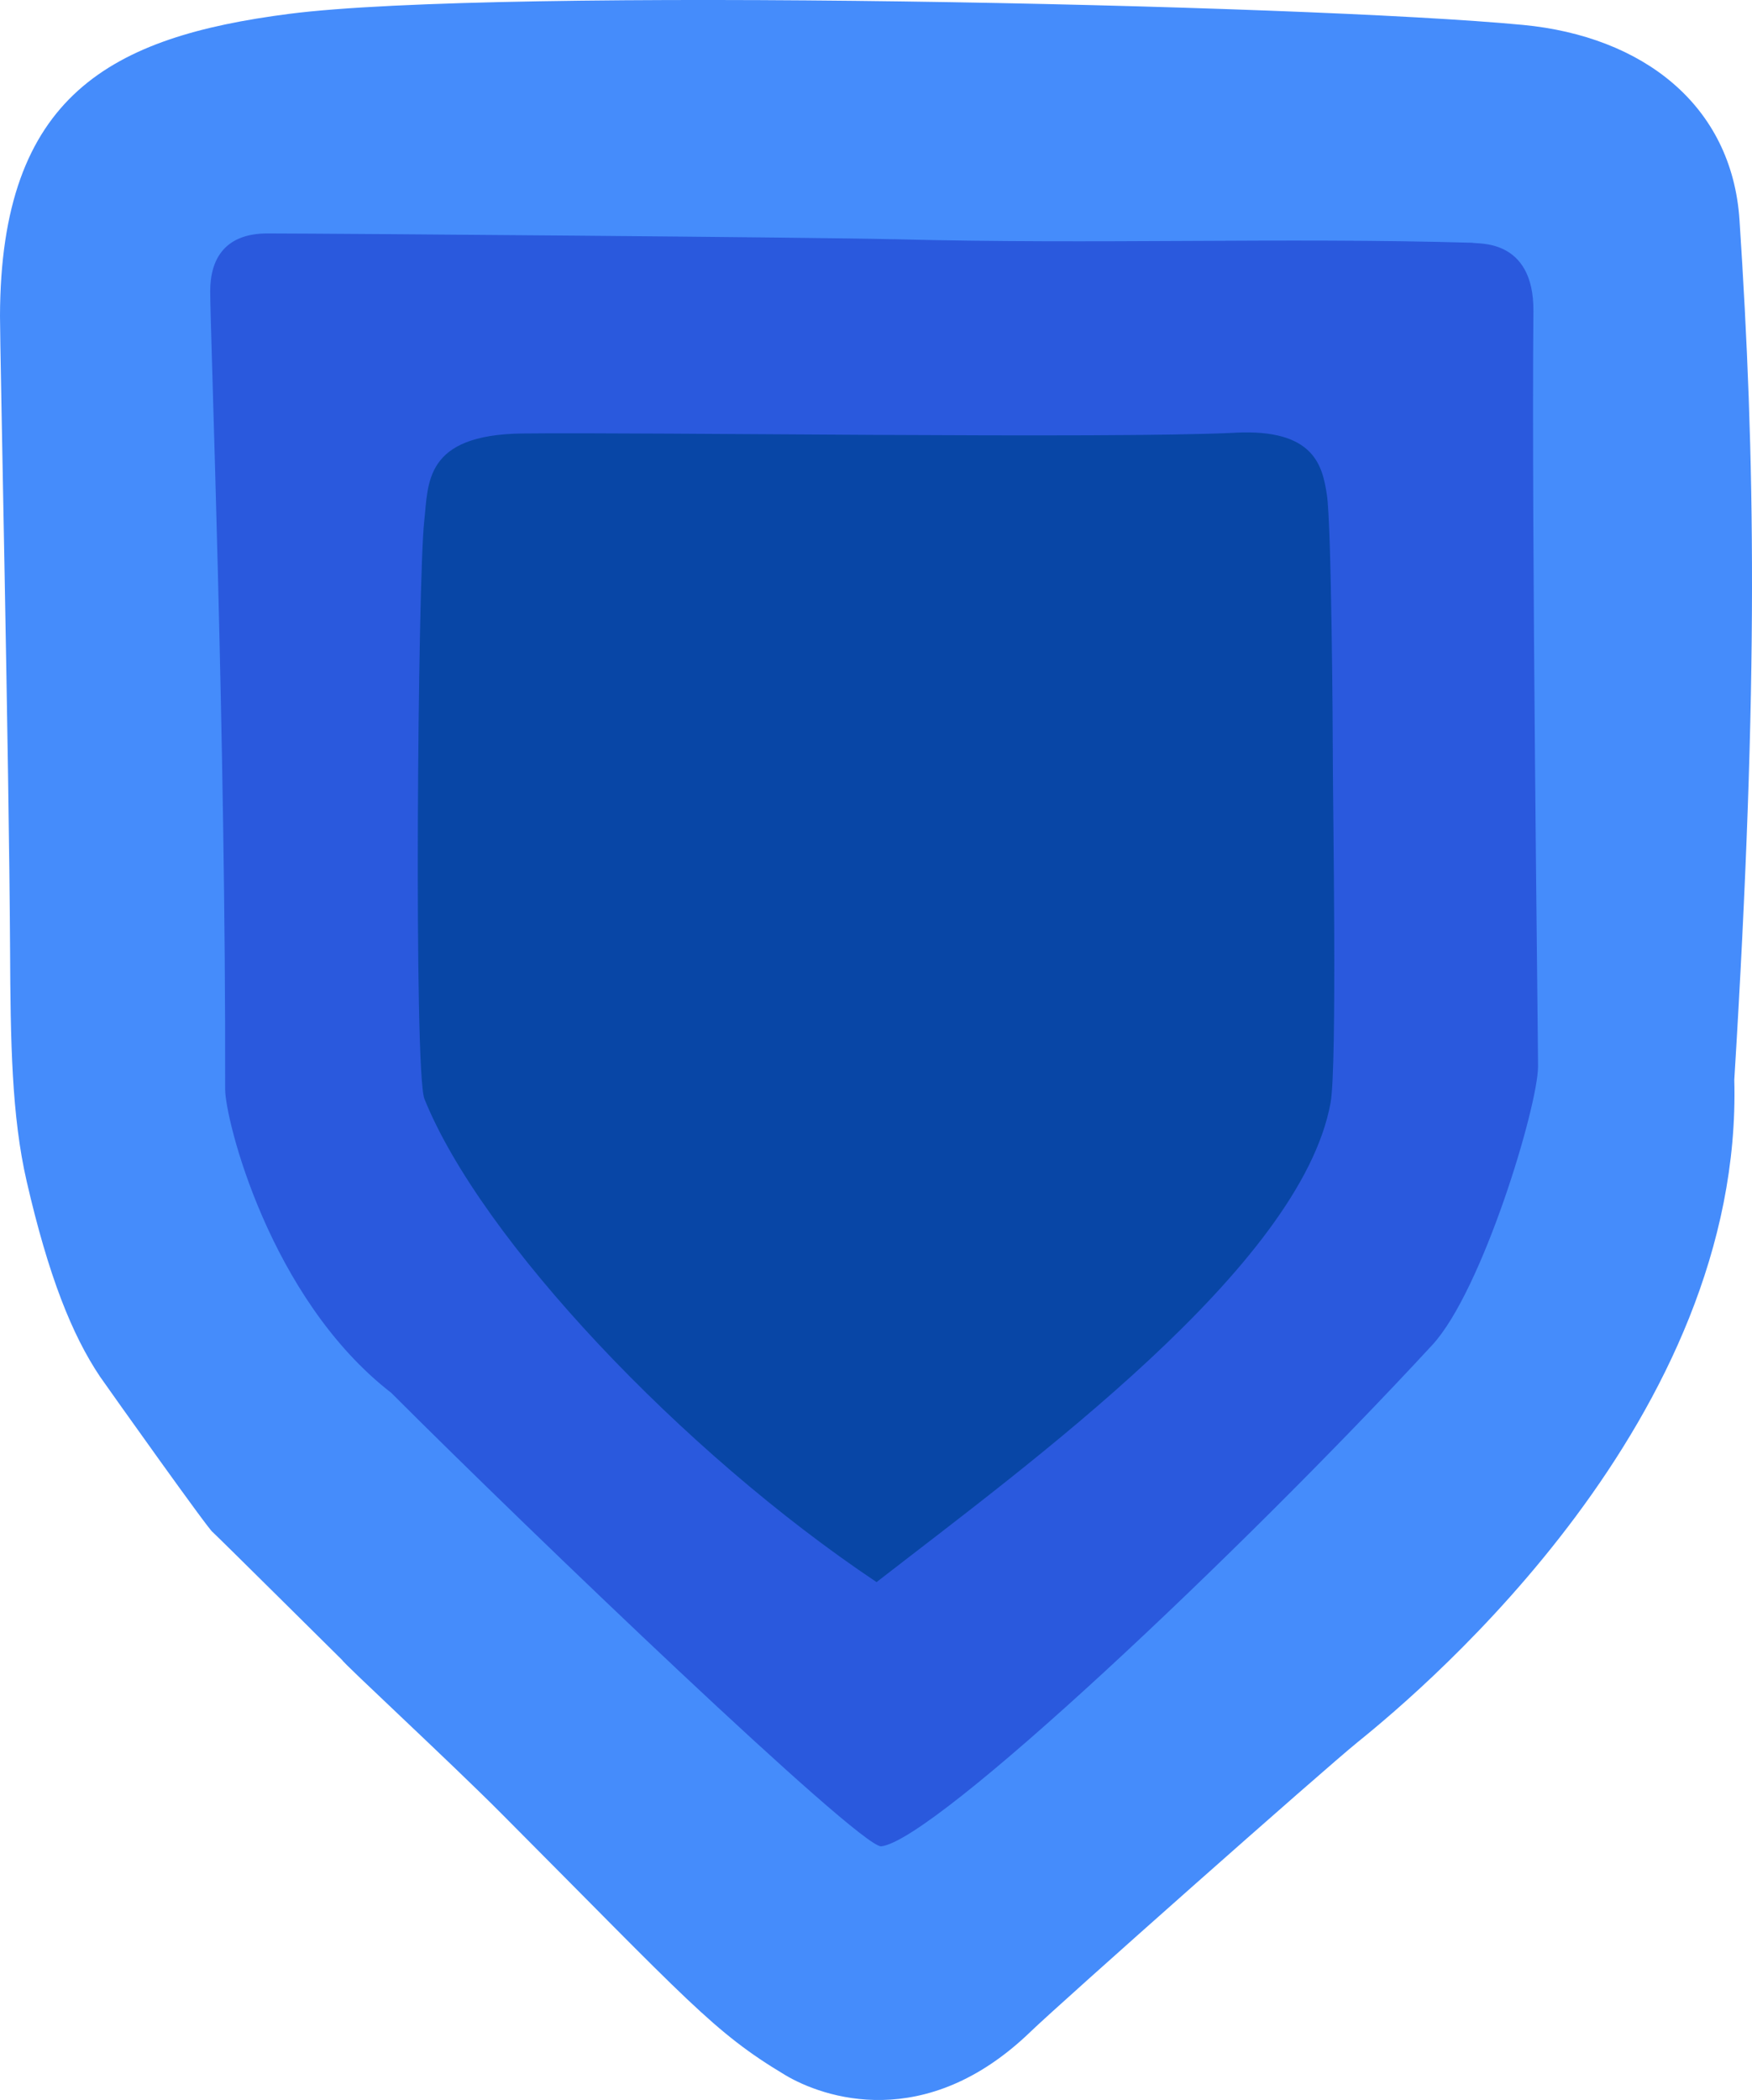
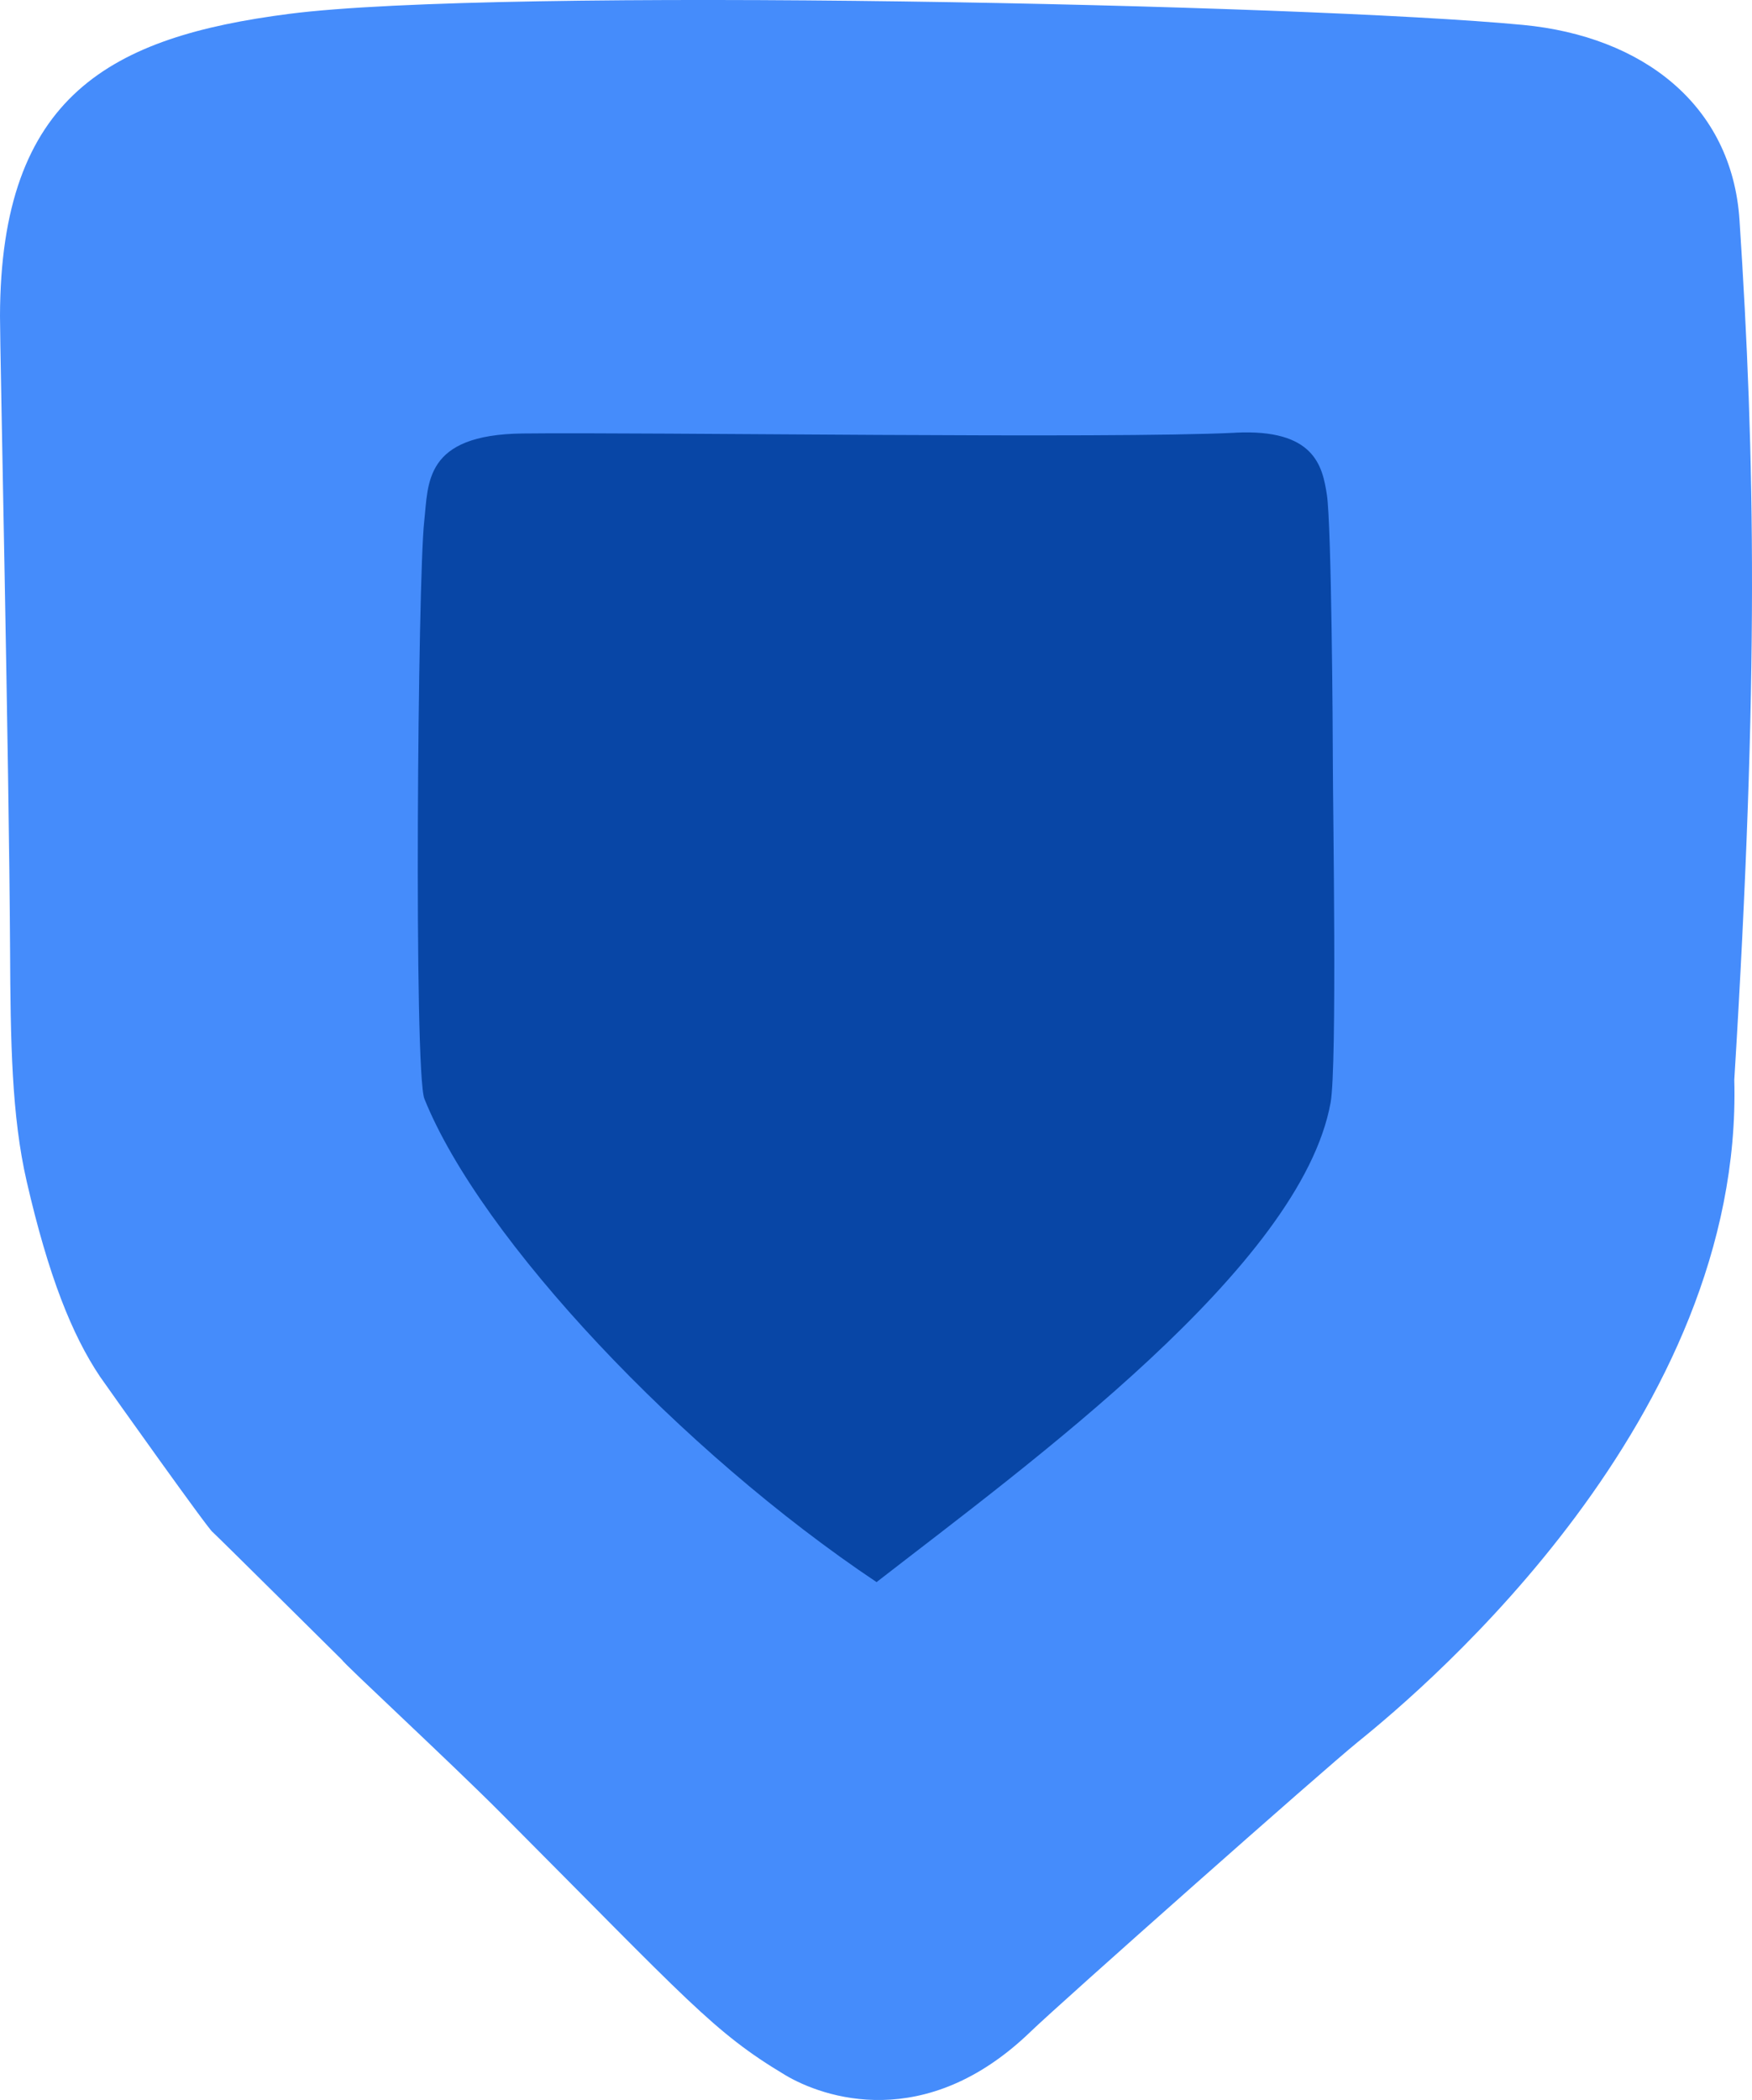
<svg xmlns="http://www.w3.org/2000/svg" id="Layer_2" data-name="Layer 2" viewBox="0 0 325.49 390.06">
  <defs>
    <style>
      .cls-1 {
        fill: #458cfb;
      }

      .cls-2 {
        fill: #2a59dd;
      }

      .cls-3 {
        fill: #0846a6;
      }
    </style>
  </defs>
  <g id="Layer_1-2" data-name="Layer 1">
    <g id="_4" data-name="4">
      <path id="Ellipse_2" data-name="Ellipse 2" class="cls-1" d="M282.96,4.63c22.12,2.11,38.8,14.78,40.21,36.26,2.89,44.13,3.62,85.04-.97,159.68,1.67,62.71-56.78,112.39-69.92,122.98-6.26,5.05-55.26,48.46-60.83,53.84-19.54,18.86-38.54,12.26-45.63,8.01-13.32-7.99-17.9-13.64-52.81-48.68-9.43-9.47-29.23-27.78-29.43-28.36-.34-.33-22.8-22.61-24.06-23.77-.39.07-18.84-25.87-20.93-28.87-5.22-7.77-9.6-18.74-13.63-36.27-2.8-12.15-3.01-25.95-3.09-43.15C1.68,141.26-.01,64.99,0,58.72.09,17.6,20.68,6.84,53.68,2.58c38.89-5.02,188.64-1.83,229.28,2.05Z" />
-       <path id="Ellipse_3" data-name="Ellipse 3" class="cls-2" d="M166.04,44.43c37.94,1,71.89-.36,107.49.66.78.31,11.48-1.02,11.35,12.76-.37,40.23.86,134.4.86,140.22,0,7.35-10.34,41.69-19.65,51.76-35.82,38.74-92.57,92.2-102.42,93.12-4.38-.18-64.77-58.02-90.98-84.23-22.69-17.58-30.87-50.92-30.86-56.38.14-64.11-2.78-141.03-2.78-148.23,0-6.22,2.92-10.76,10.66-10.75,12.38.02,102.47.72,116.34,1.08Z" />
      <path id="Ellipse_5" data-name="Ellipse 5" class="cls-3" d="M229.49,80.37c14.74-.74,16.2,6.22,17.02,11.53.86,5.61,1.11,44.04,1.11,49.99,0,7.39.82,56.03-.42,62.93-5.53,30.45-56.06,67.07-84.35,89.05-36.16-24.17-73.52-63.72-84-89.76-2-4.96-1.23-96.64-.04-107.25.79-7.1-.09-16.12,18.27-16.34,23.02-.27,109.12,1.02,132.42-.14Z" />
    </g>
  </g>
</svg>